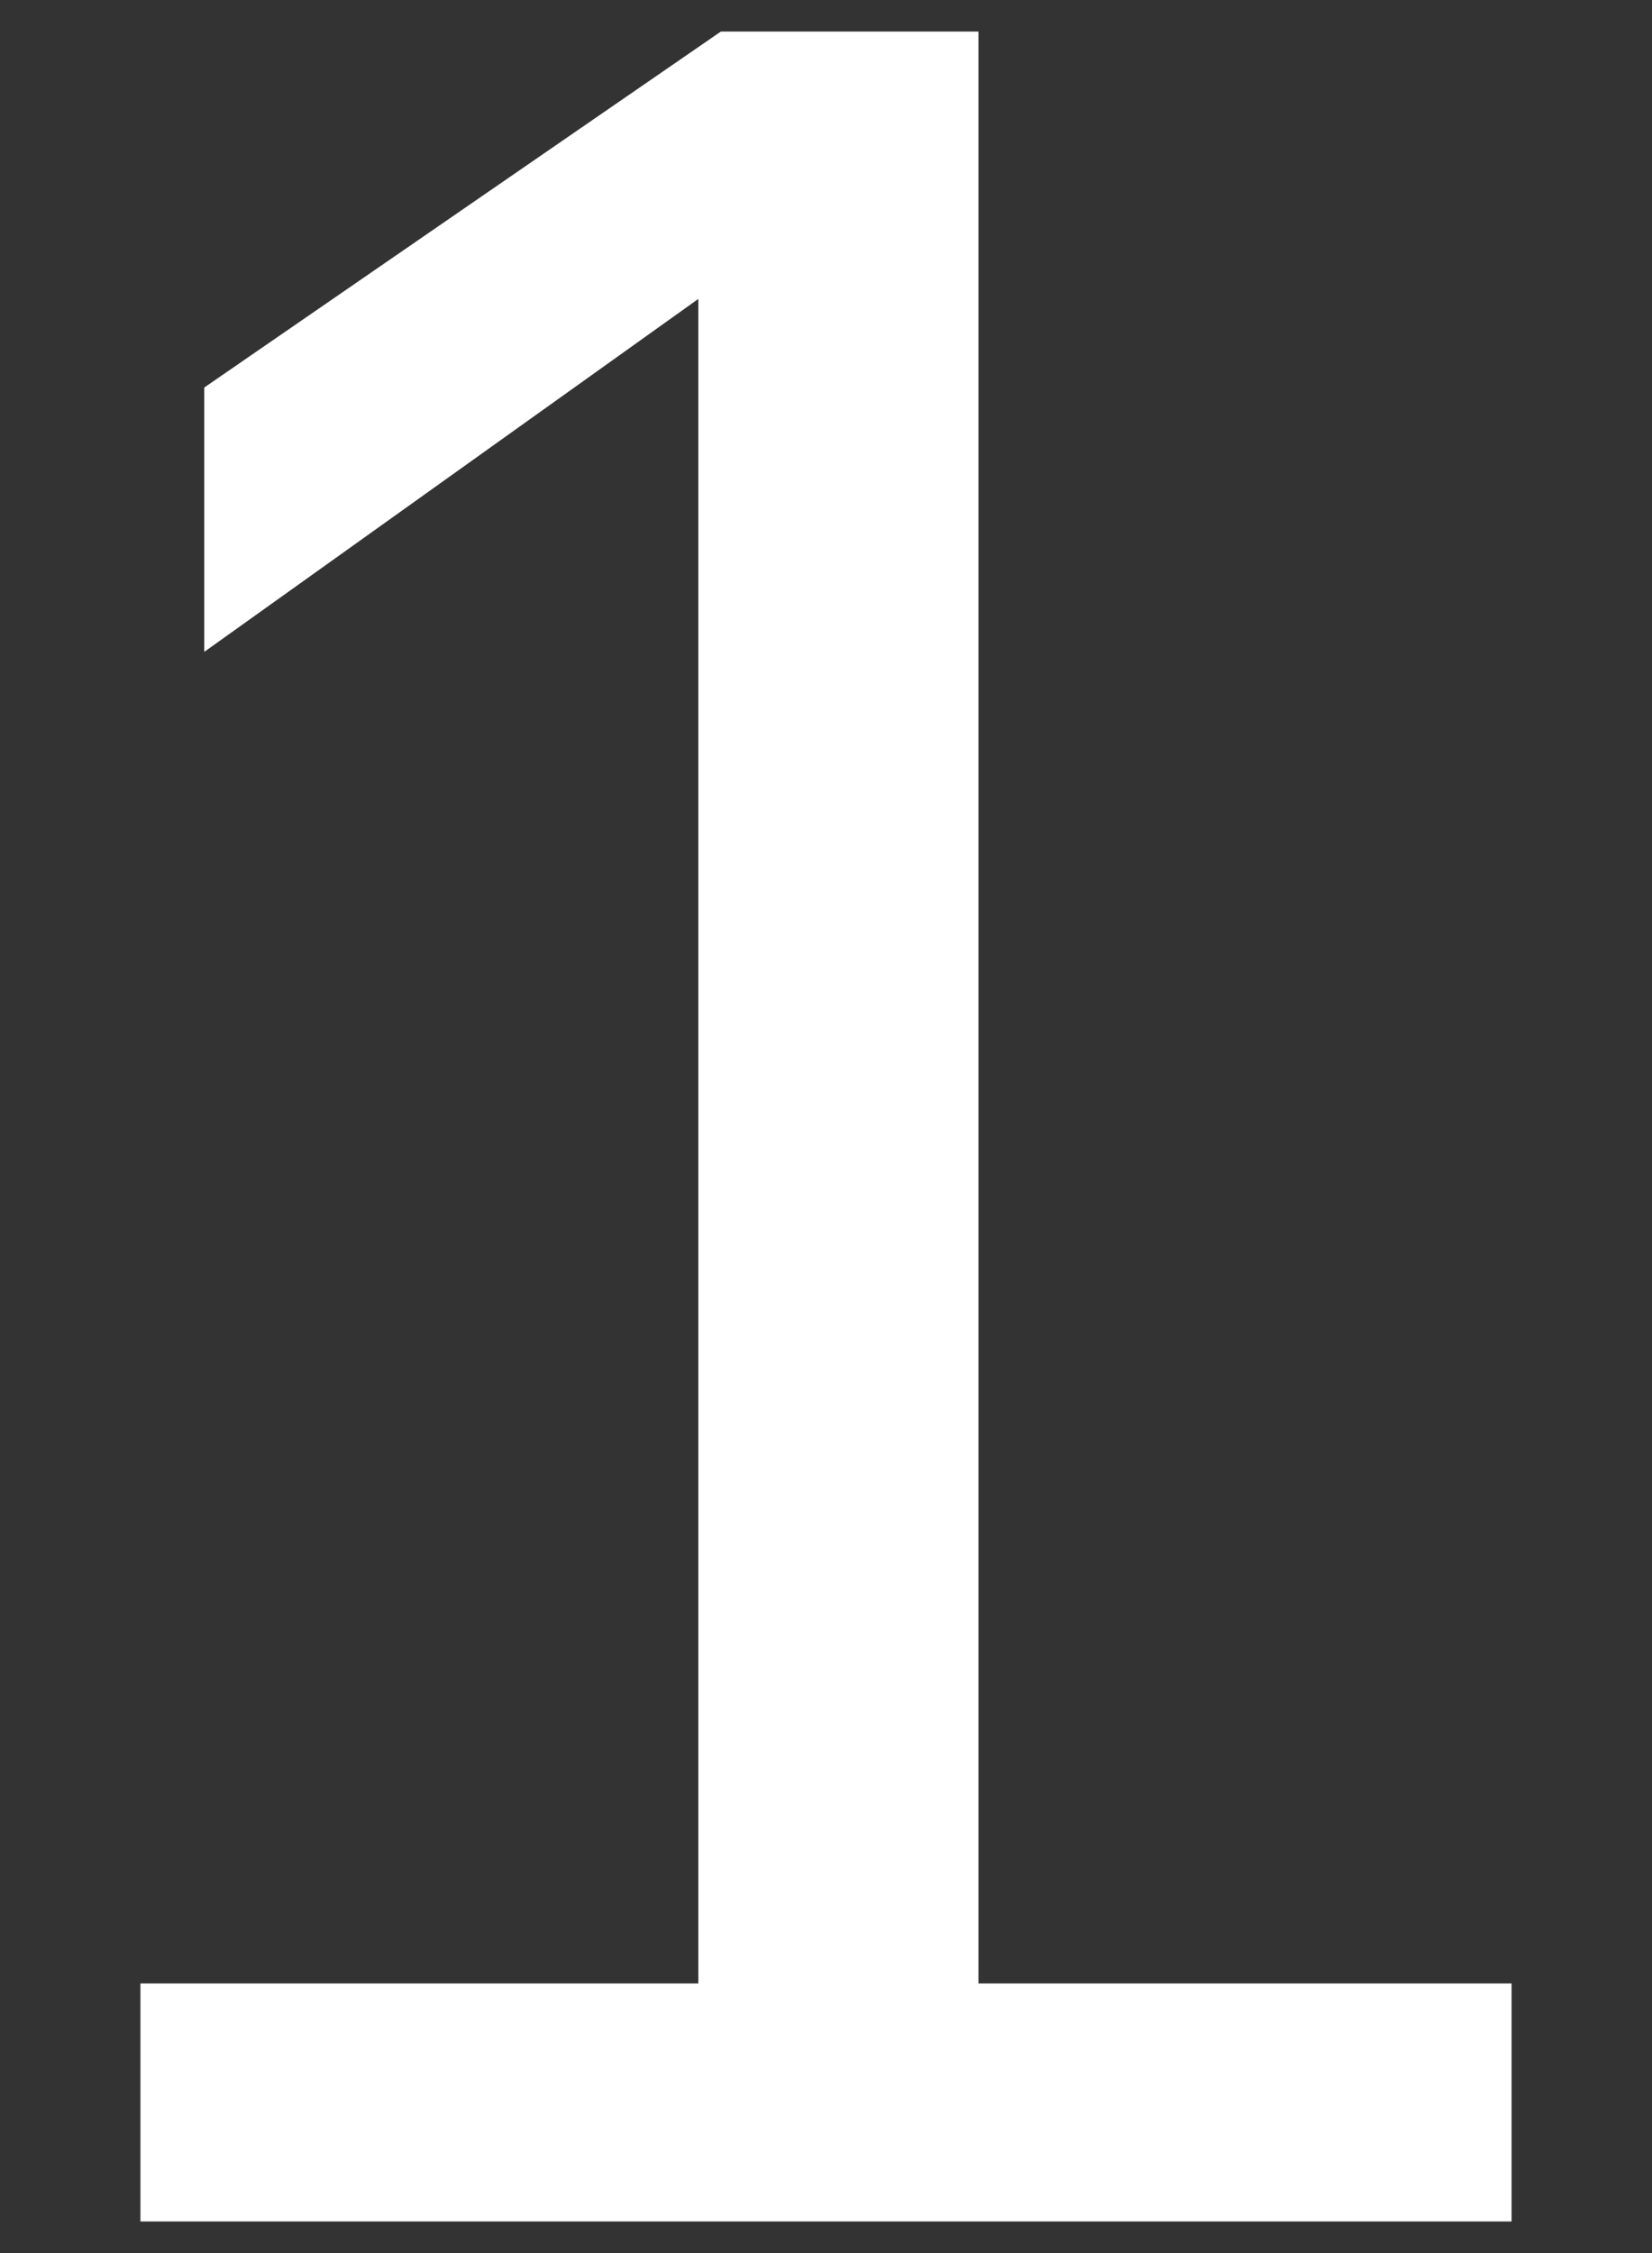
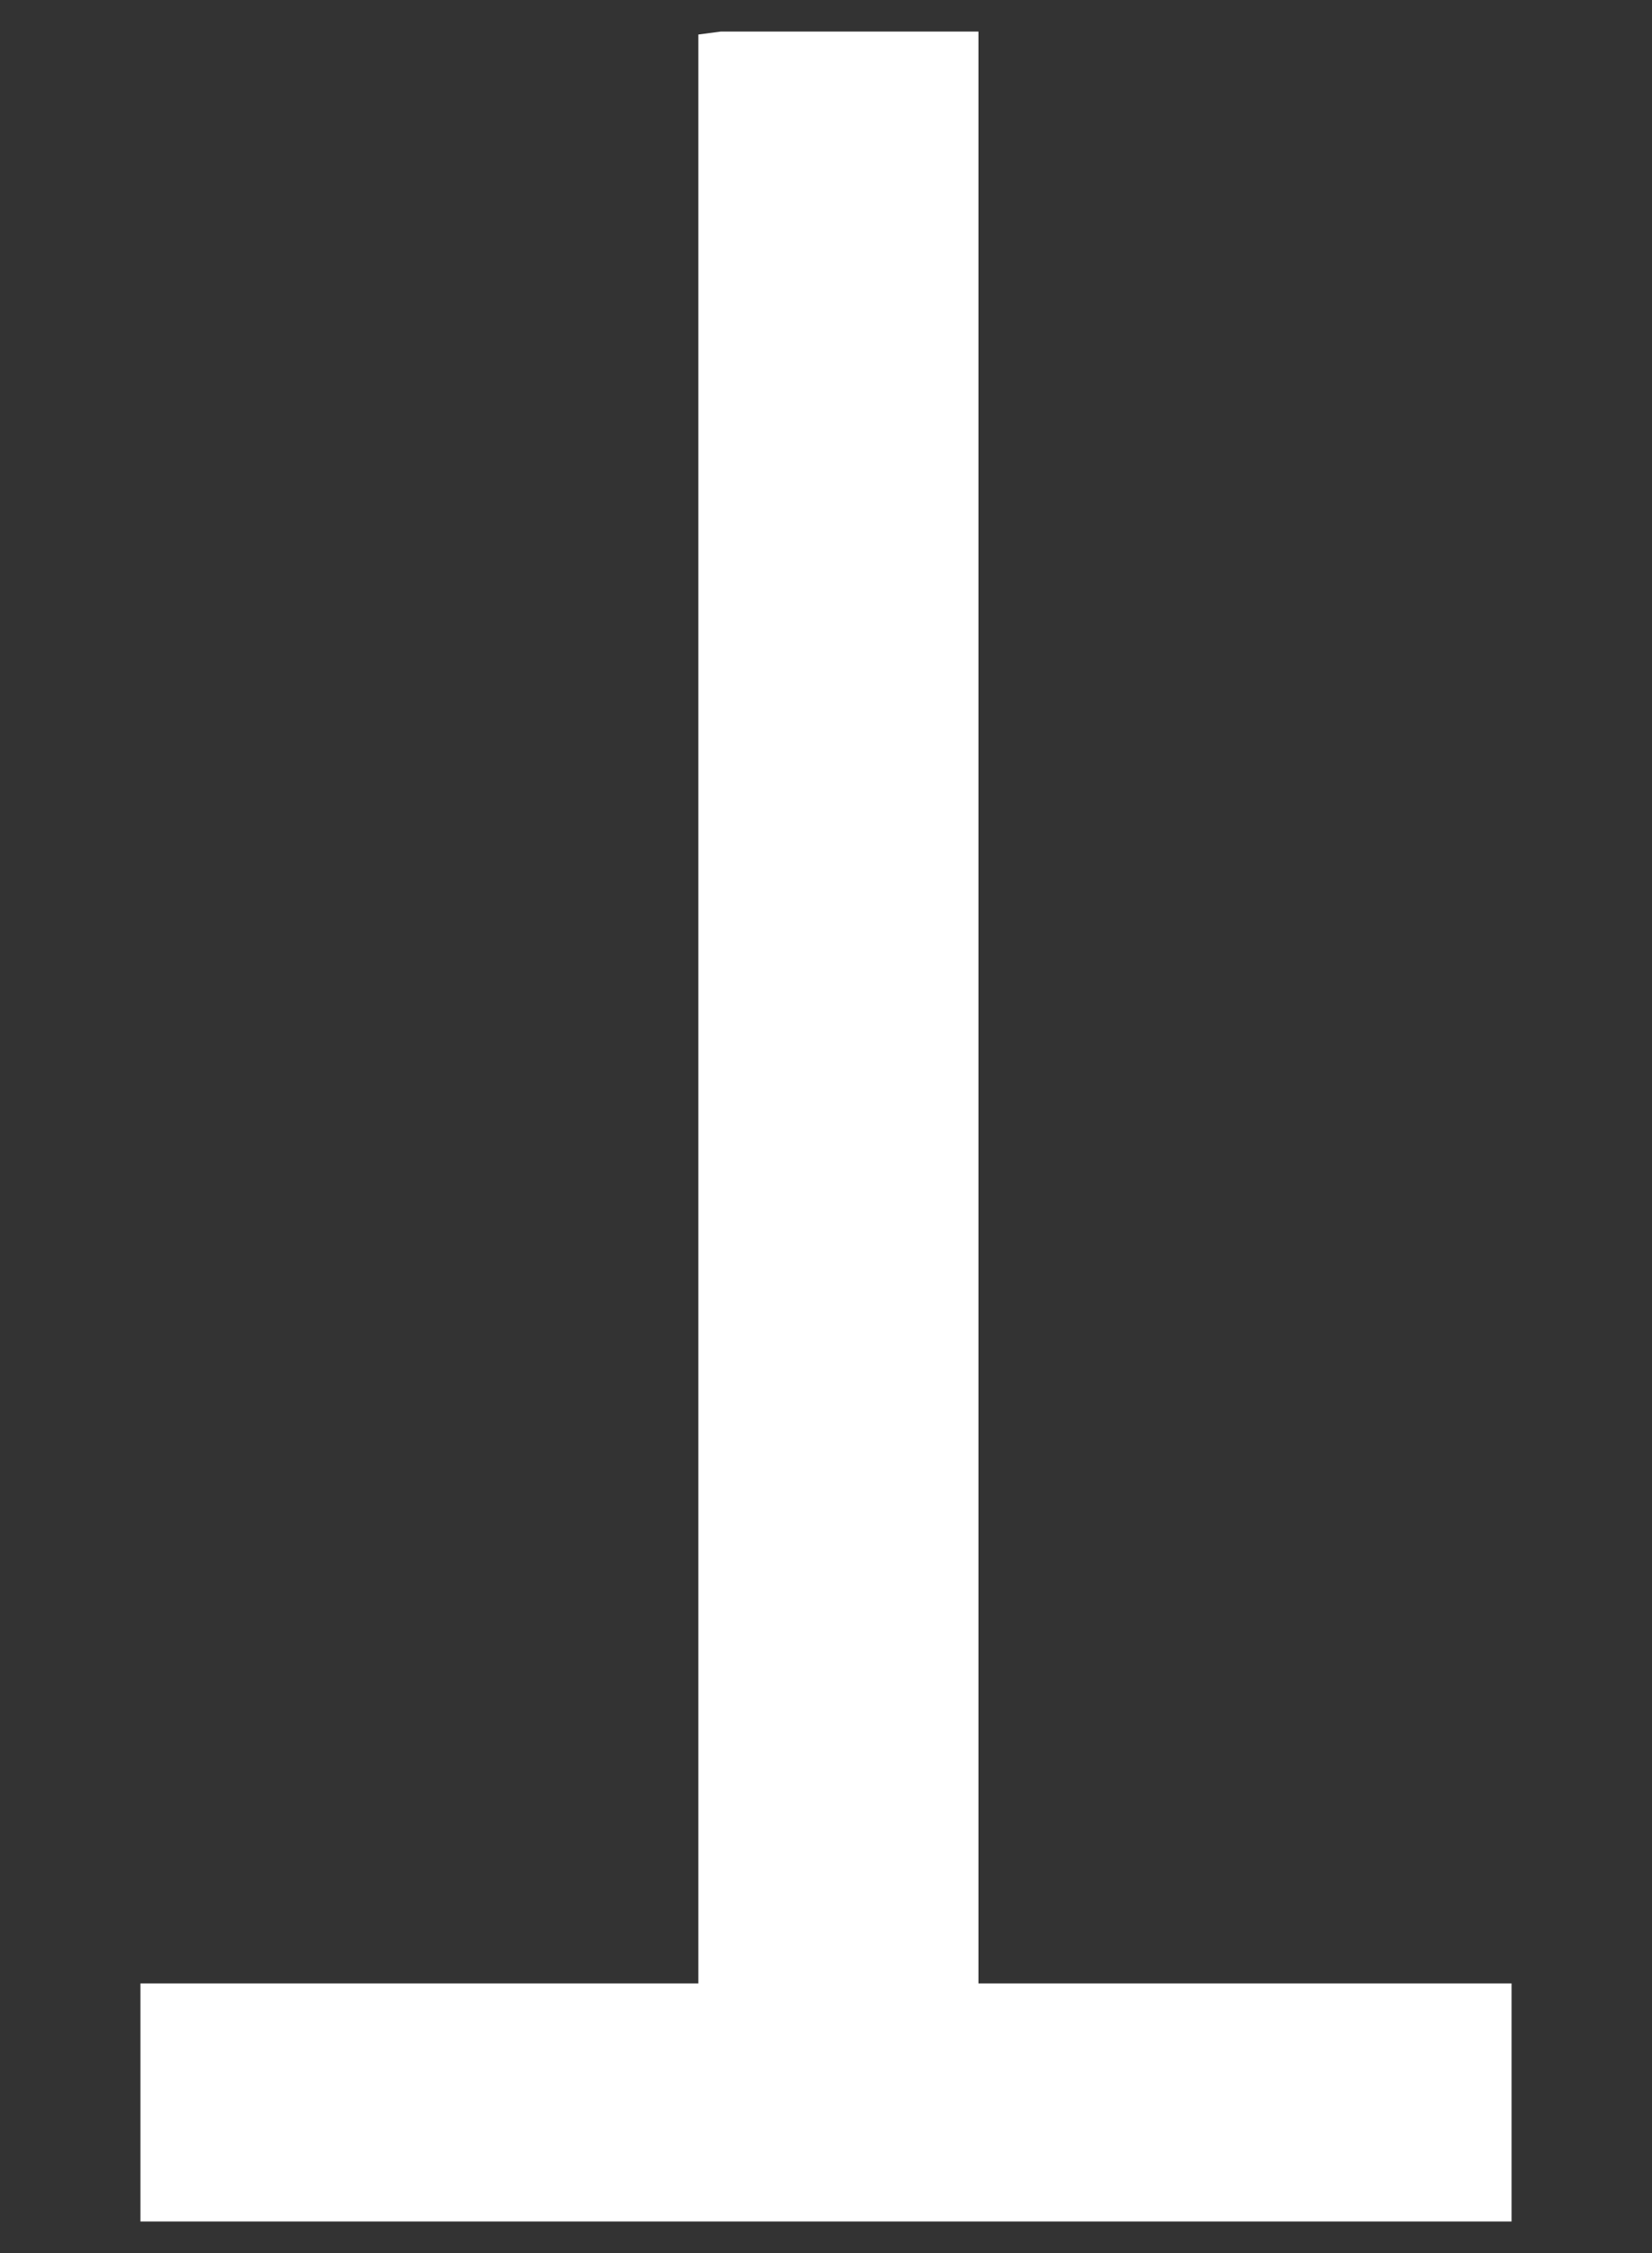
<svg xmlns="http://www.w3.org/2000/svg" id="Layer_1" viewBox="0 0 22 30">
  <rect x="0" y="0" width="22" height="30" fill="#333333" stroke="none" />
  <defs>
    <style>.cls-1{fill:#fff;}.cls-2{isolation:isolate;}</style>
  </defs>
  <g id="_1" class="cls-2">
    <g class="cls-2">
-       <path class="cls-1" d="m20.13,26.41v3.17H1.87v-3.17h7.43V3.98l-6.58,4.7v-3.52L9.6.42h3.43v25.99h7.1Z" />
+       <path class="cls-1" d="m20.13,26.41v3.17H1.87v-3.17h7.43V3.98v-3.52L9.6.42h3.43v25.99h7.1Z" />
    </g>
  </g>
</svg>